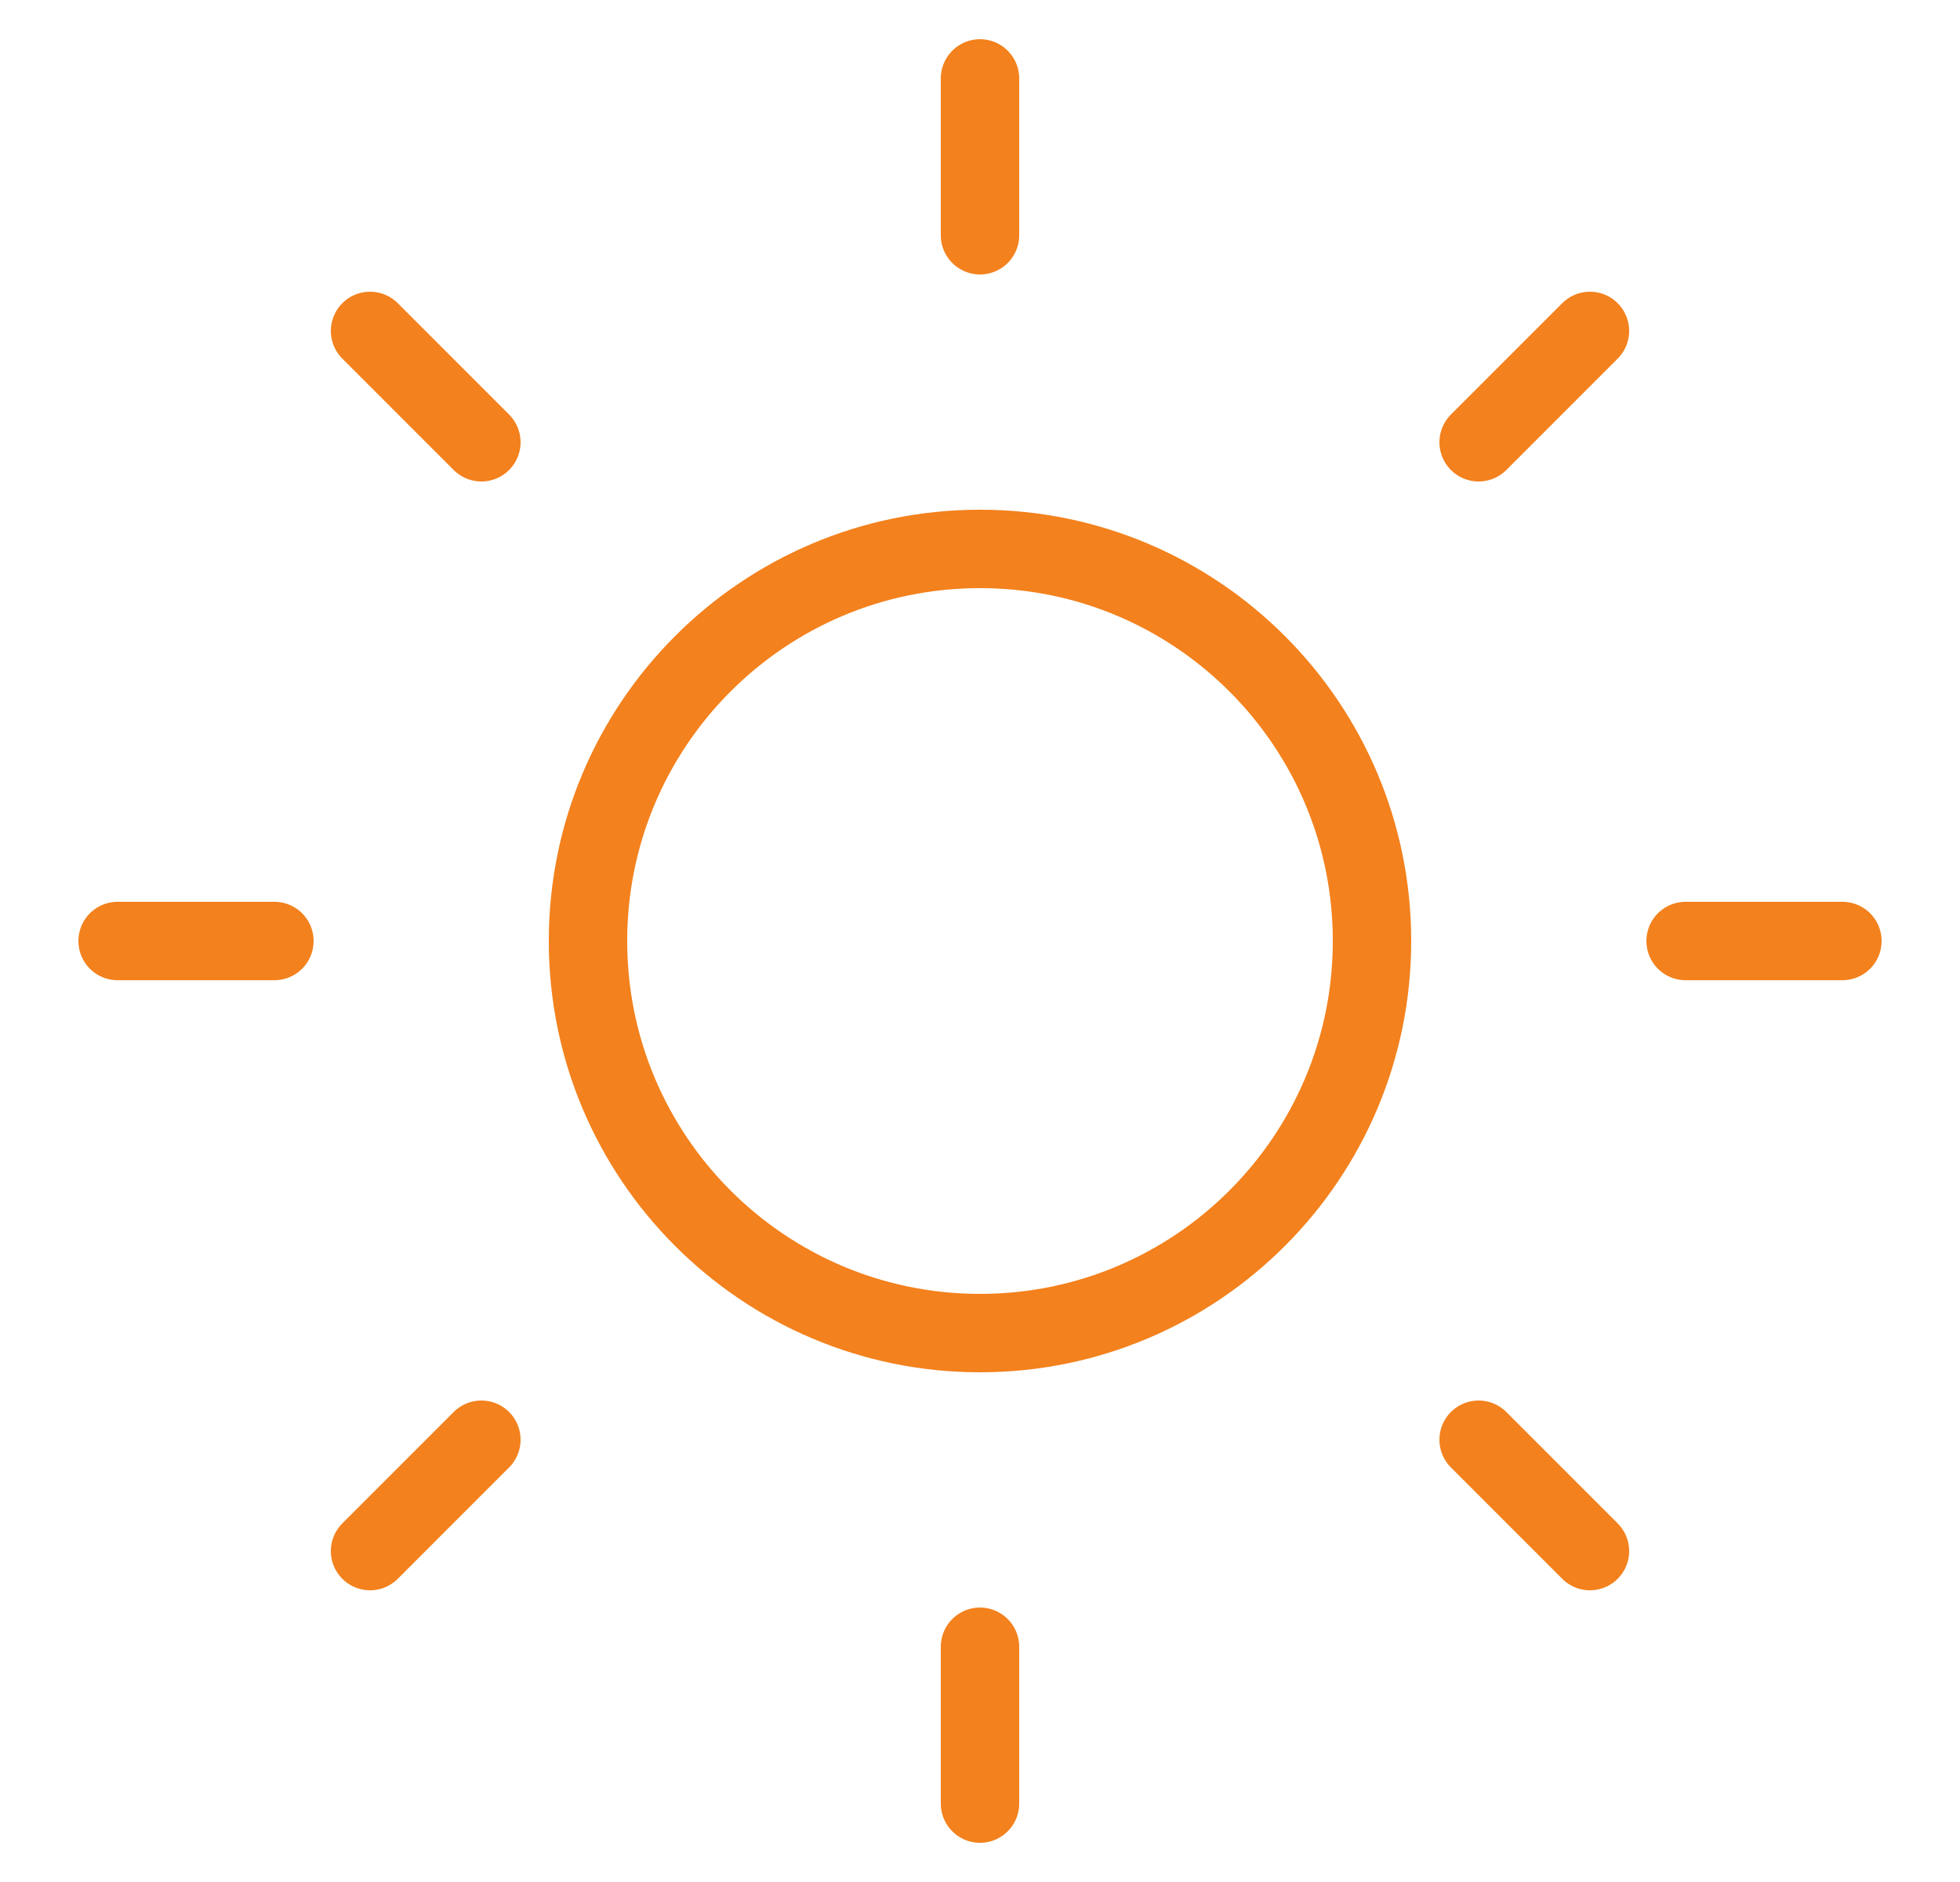
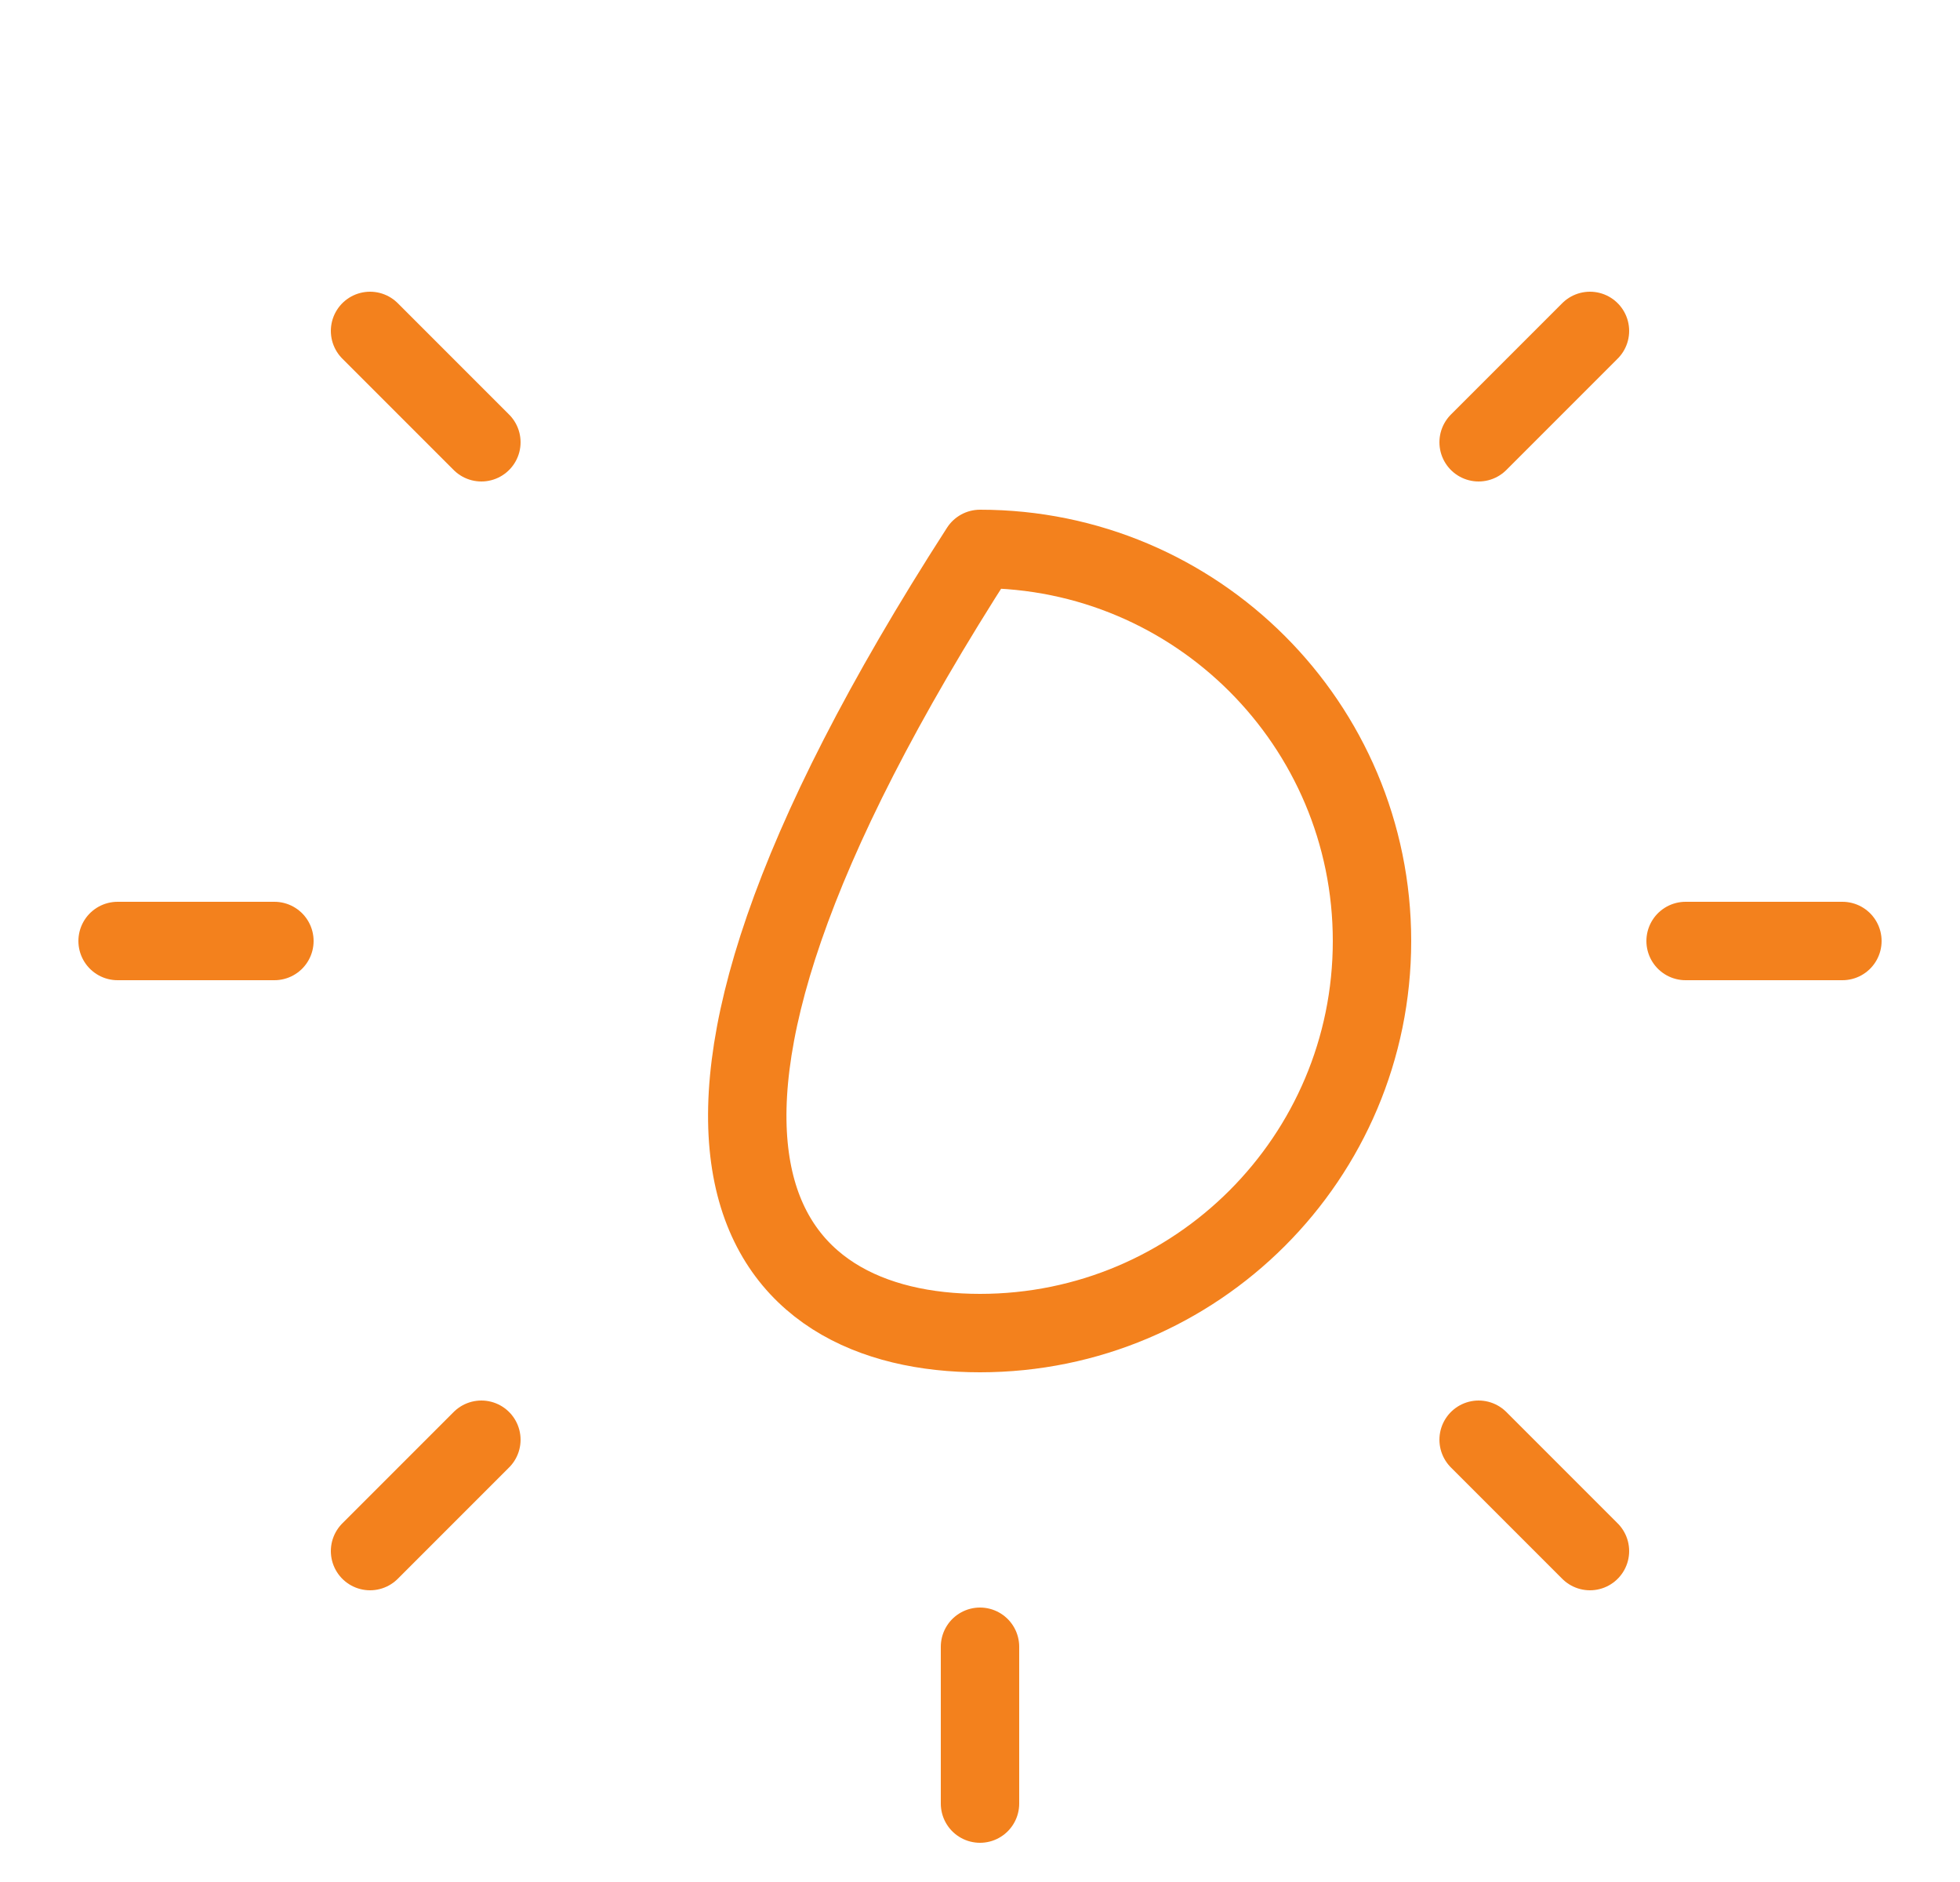
<svg xmlns="http://www.w3.org/2000/svg" width="25" height="24" viewBox="0 0 25 24" fill="none">
  <g id="sun-orange">
-     <path id="Vector" d="M12.5 17C15.261 17 17.5 14.761 17.5 12C17.5 9.239 15.261 7 12.5 7C9.739 7 7.5 9.239 7.5 12C7.5 14.761 9.739 17 12.5 17Z" stroke="#F3811D" stroke-linecap="round" stroke-linejoin="round" />
-     <path id="Vector_2" d="M12.5 1V3" stroke="#F3811D" stroke-linecap="round" stroke-linejoin="round" />
+     <path id="Vector" d="M12.5 17C15.261 17 17.5 14.761 17.5 12C17.5 9.239 15.261 7 12.5 7C7.5 14.761 9.739 17 12.5 17Z" stroke="#F3811D" stroke-linecap="round" stroke-linejoin="round" />
    <path id="Vector_3" d="M12.5 21V23" stroke="#F3811D" stroke-linecap="round" stroke-linejoin="round" />
    <path id="Vector_4" d="M4.72 4.22L6.14 5.64" stroke="#F3811D" stroke-linecap="round" stroke-linejoin="round" />
    <path id="Vector_5" d="M18.86 18.36L20.28 19.78" stroke="#F3811D" stroke-linecap="round" stroke-linejoin="round" />
    <path id="Vector_6" d="M1.5 12H3.5" stroke="#F3811D" stroke-linecap="round" stroke-linejoin="round" />
    <path id="Vector_7" d="M21.5 12H23.5" stroke="#F3811D" stroke-linecap="round" stroke-linejoin="round" />
    <path id="Vector_8" d="M4.72 19.78L6.14 18.36" stroke="#F3811D" stroke-linecap="round" stroke-linejoin="round" />
    <path id="Vector_9" d="M18.86 5.64L20.28 4.22" stroke="#F3811D" stroke-linecap="round" stroke-linejoin="round" />
  </g>
</svg>